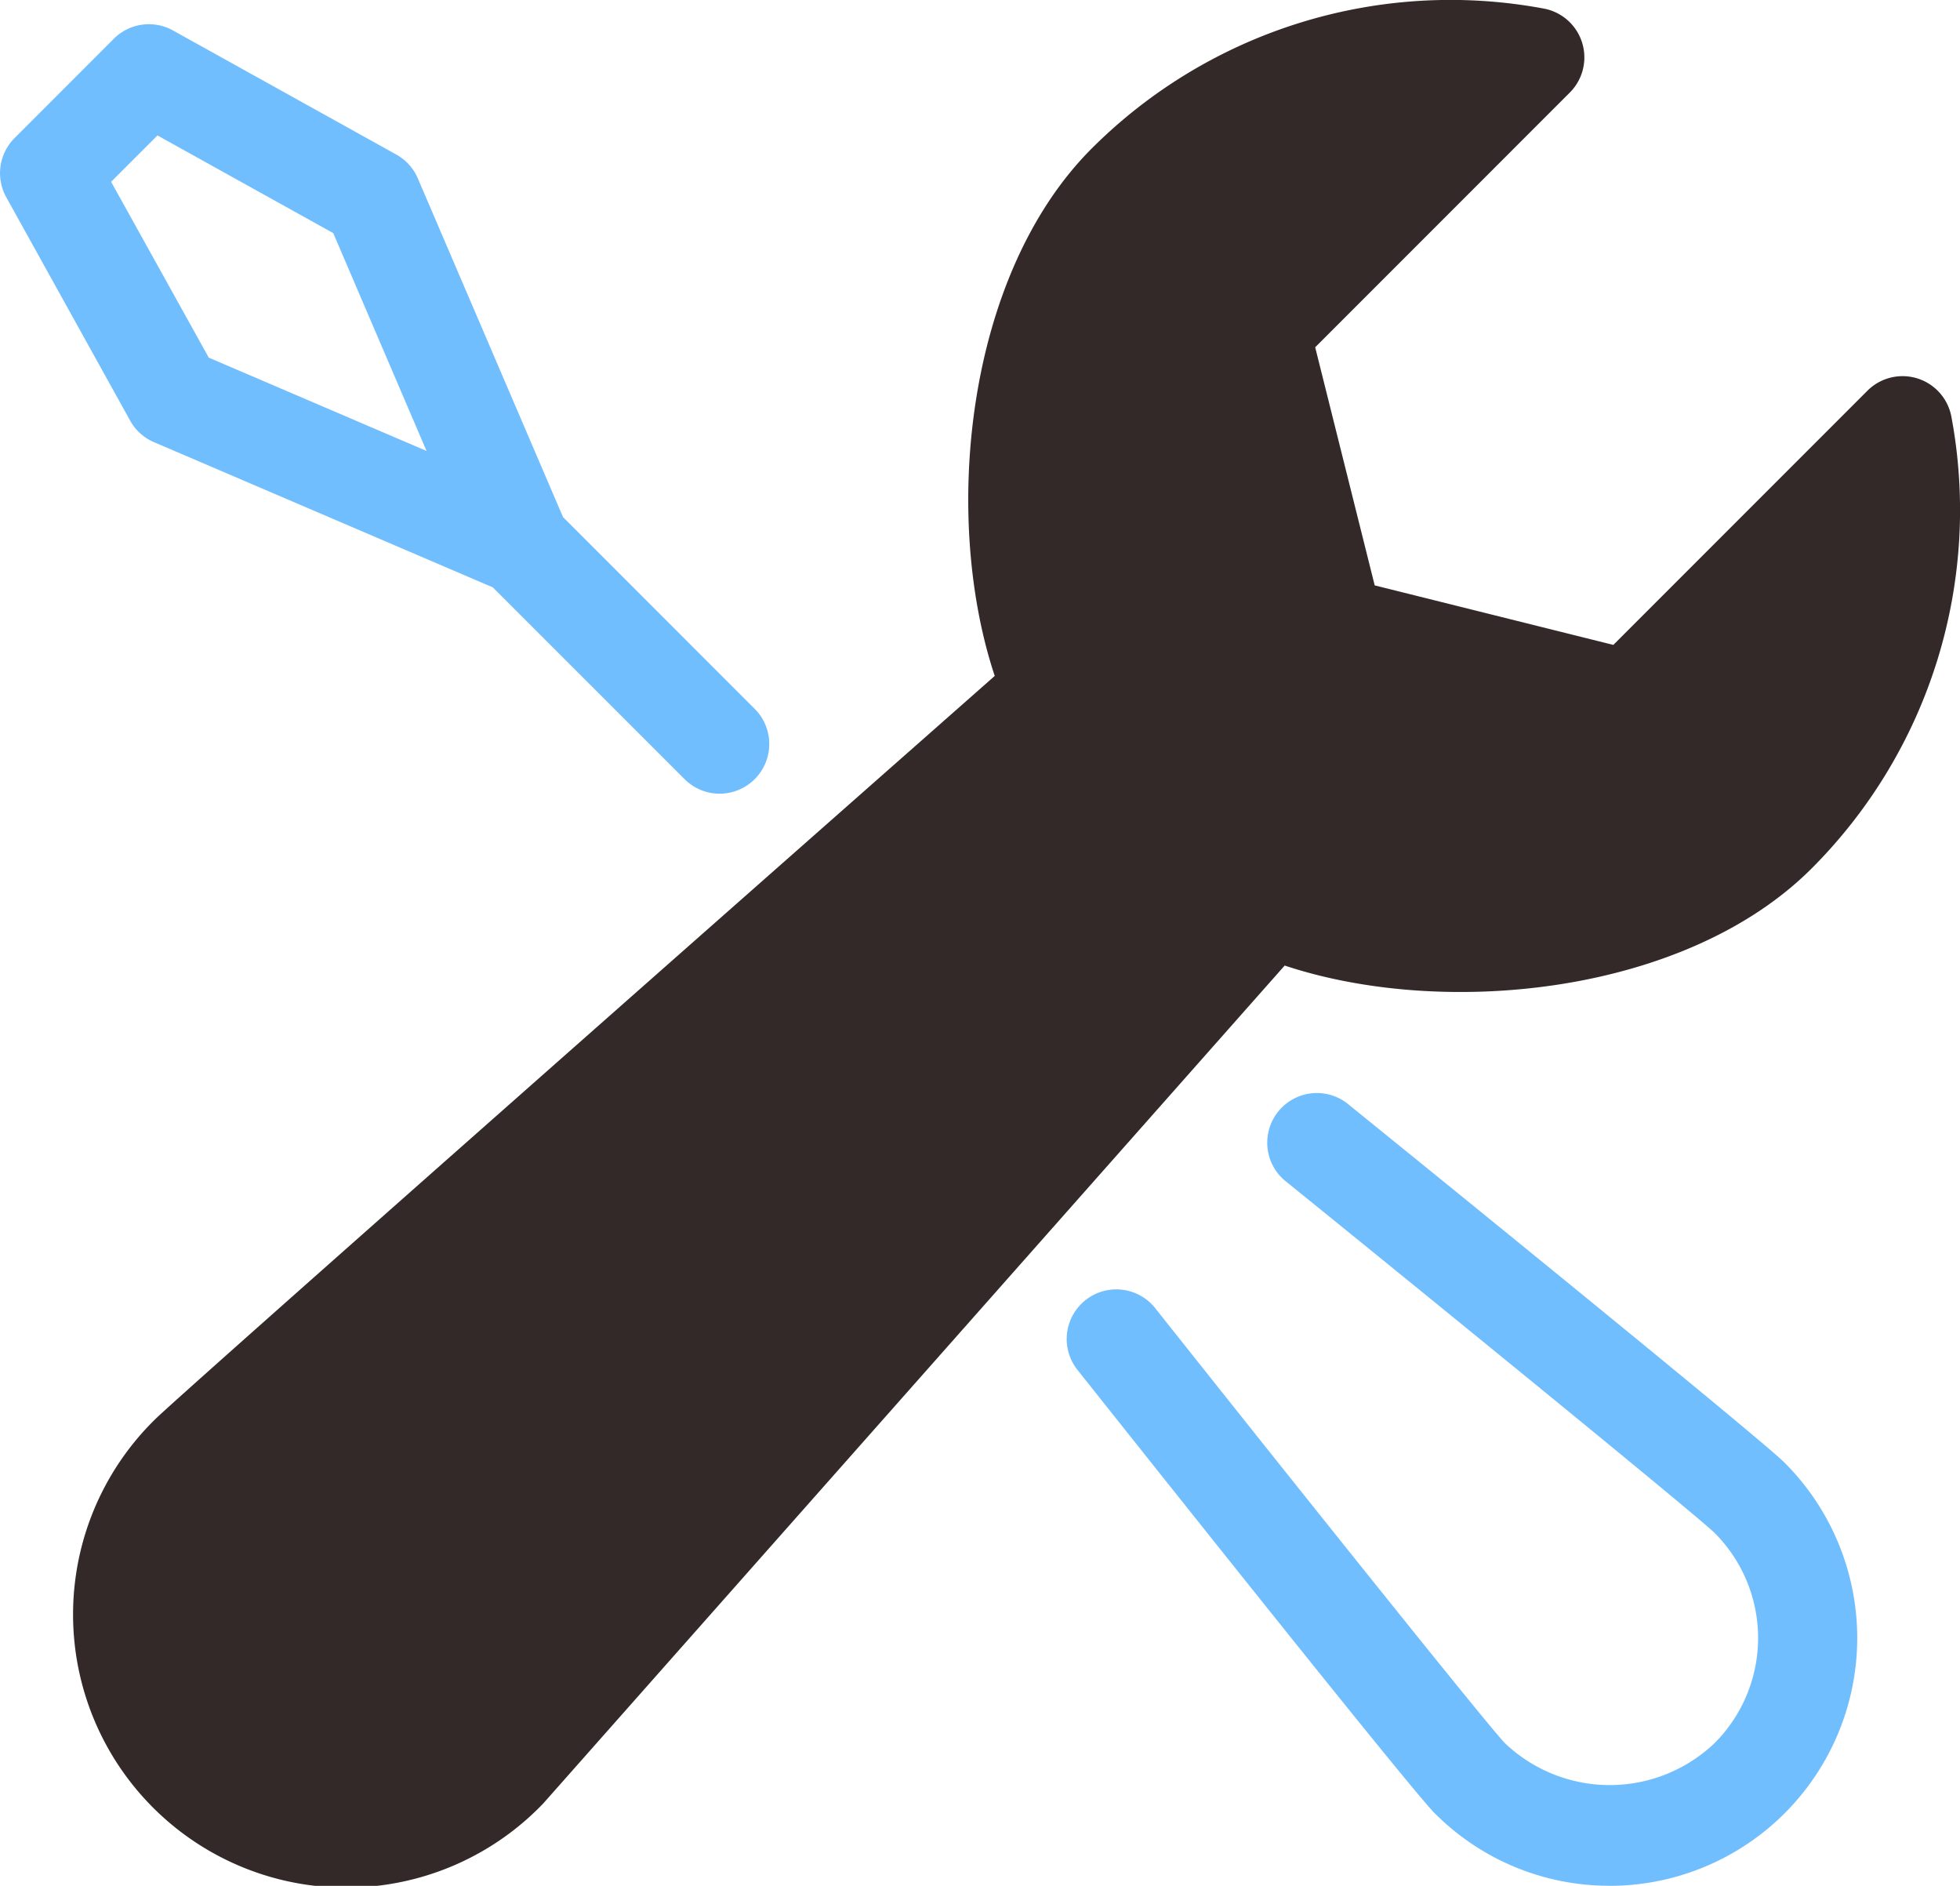
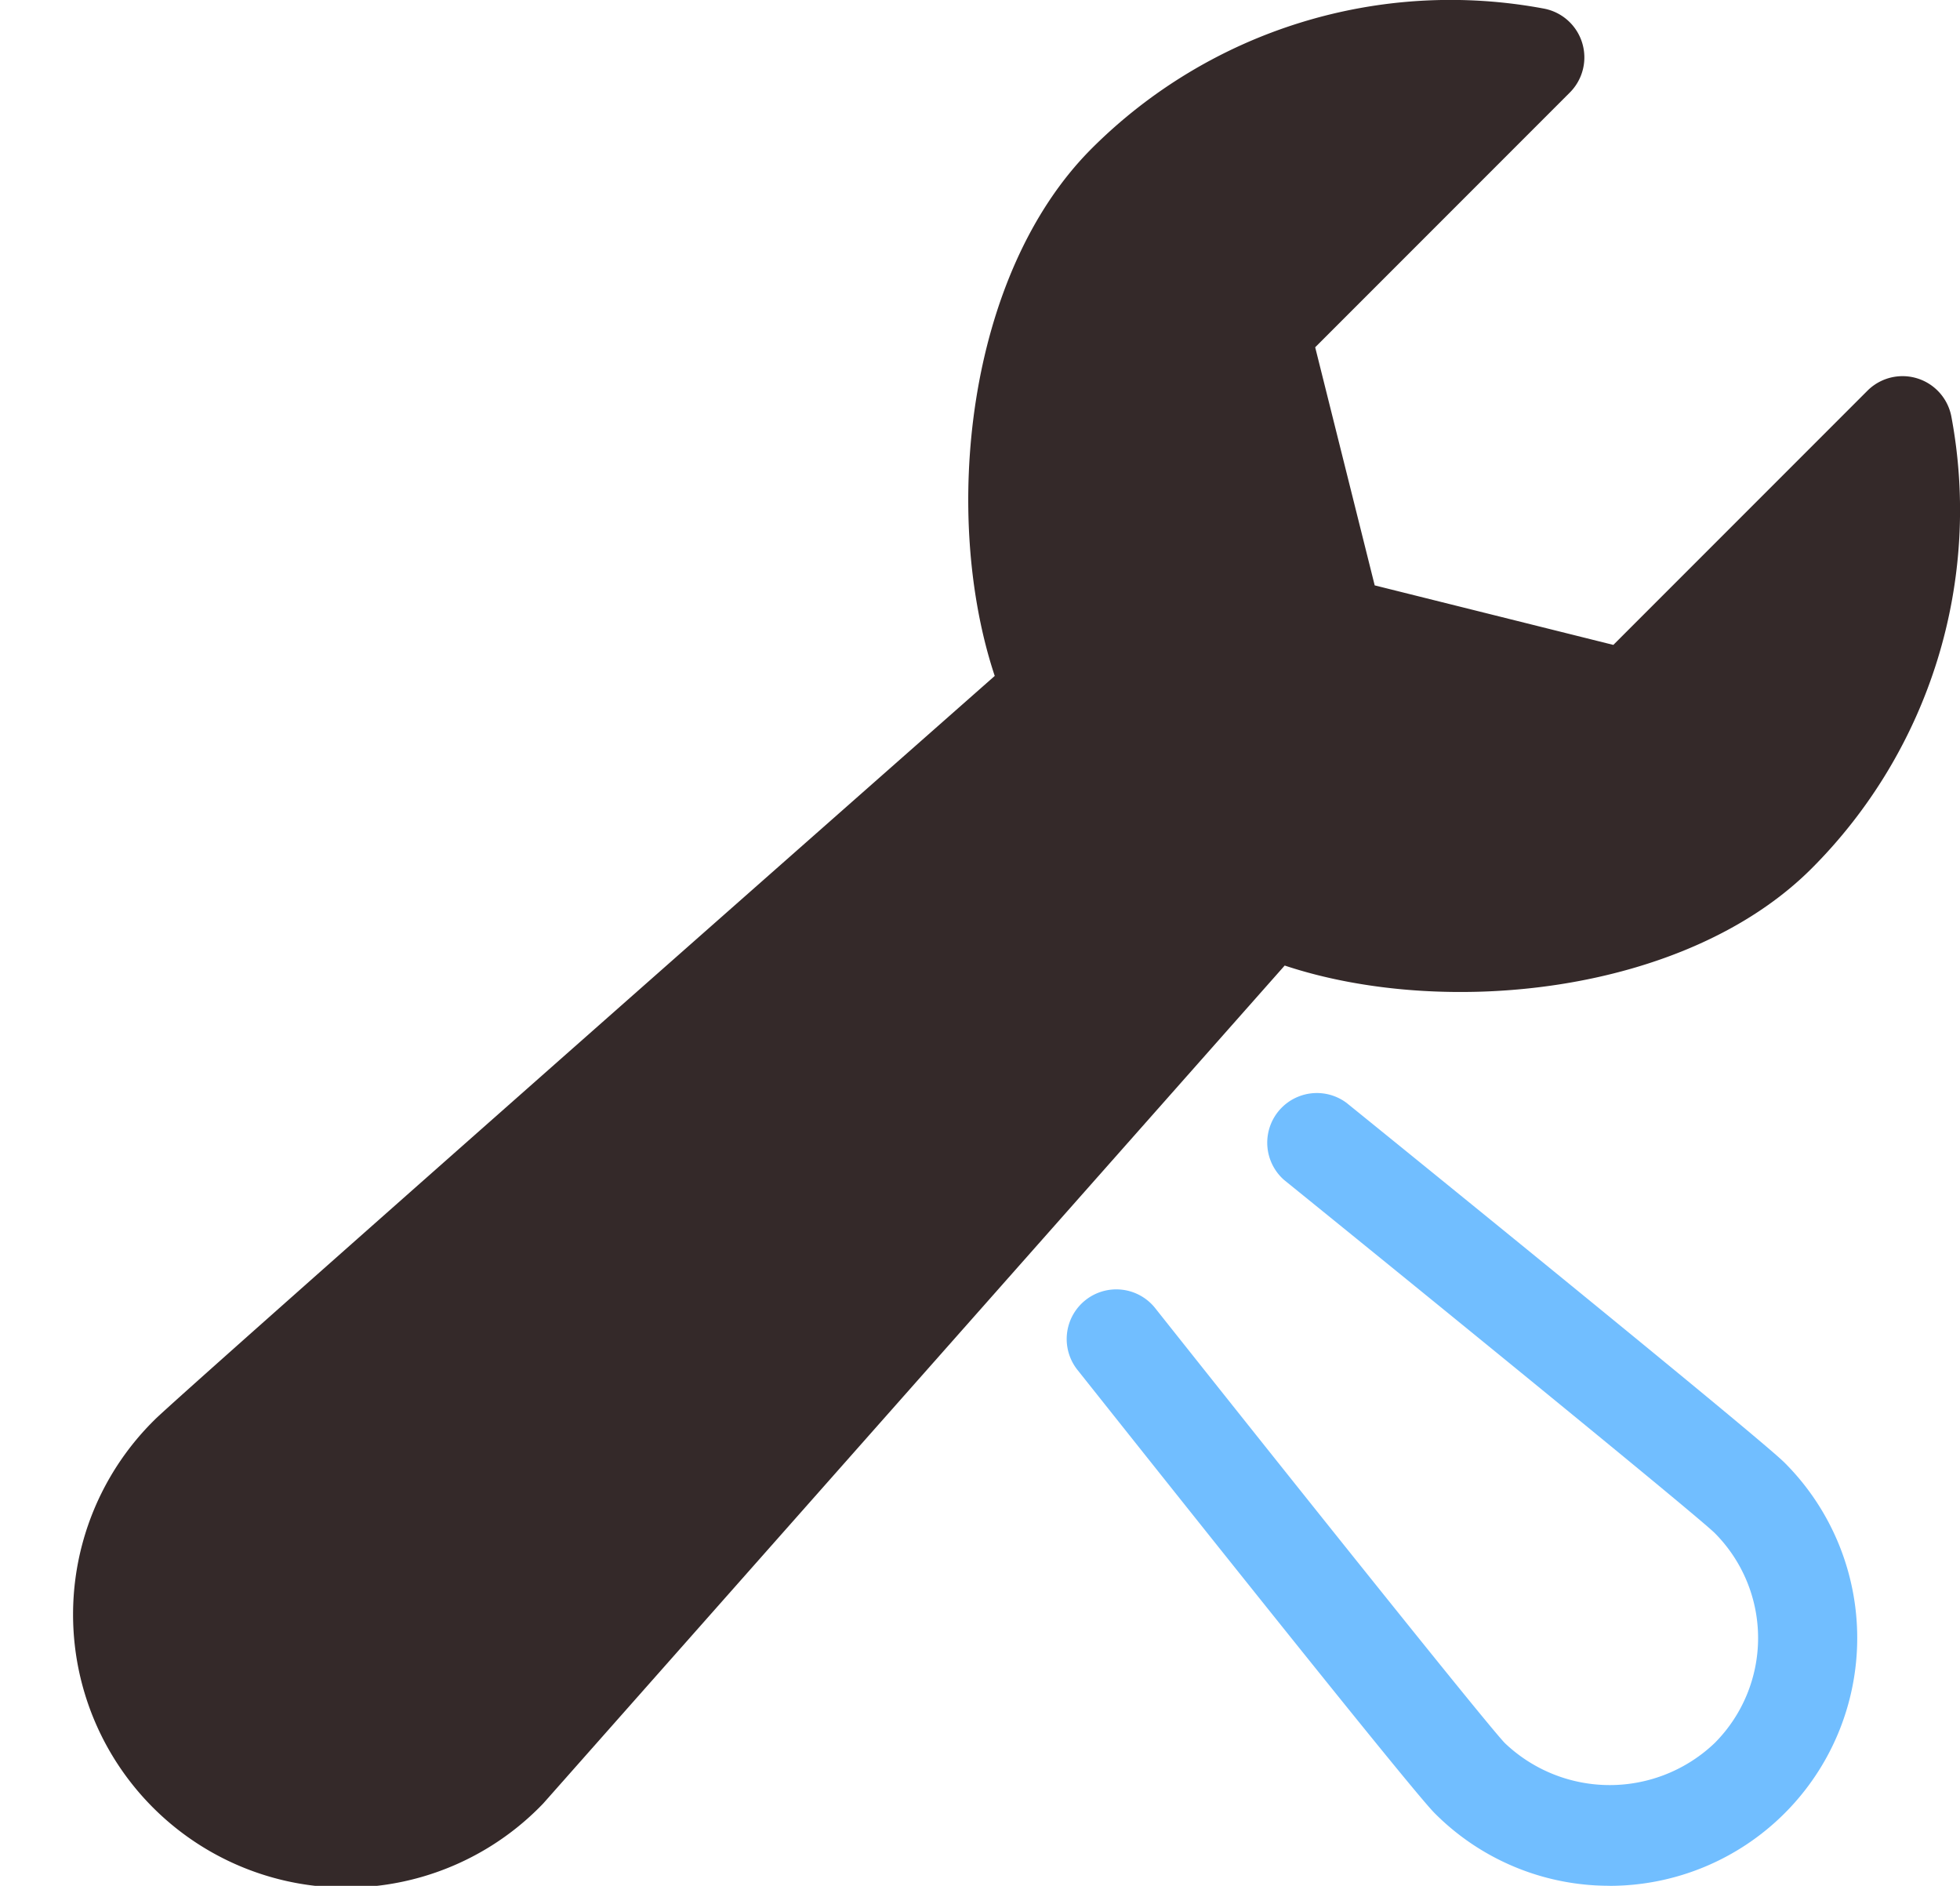
<svg xmlns="http://www.w3.org/2000/svg" width="55.99" height="53.858" viewBox="0 0 55.99 53.858">
  <g id="icons8-service" transform="translate(-4.501 -5.012)">
    <path id="Path_8" data-name="Path 8" d="M59.614,16.913a1.419,1.419,0,0,0-2.4-.741L49.957,23.43l-6.817-1.7-1.7-6.8,7.272-7.273a1.419,1.419,0,0,0-.741-2.4A14.5,14.5,0,0,0,35.058,9.251c-3.607,3.607-4.287,10.513-2.772,15.065-4.517,3.984-23.355,20.59-24,21.245a7.8,7.8,0,1,0,11.1,10.959L40.569,32.587c4.55,1.514,11.447.832,15.052-2.772A14.477,14.477,0,0,0,59.614,16.913Z" transform="translate(0.631 0)" fill="#342929" />
    <path id="Path_9" data-name="Path 9" d="M41.5,49.682a7.032,7.032,0,0,1-5-2.076c-.709-.709-8.607-10.652-10.184-12.636a1.418,1.418,0,1,1,2.22-1.764c3.566,4.491,9.424,11.83,9.971,12.4a4.342,4.342,0,0,0,5.994,0,4.246,4.246,0,0,0,0-6c-.55-.533-7.835-6.468-12.3-10.082a1.418,1.418,0,0,1,1.786-2.2C35.948,28.91,45.8,36.9,46.5,37.6a7.078,7.078,0,0,1-5,12.084Z" transform="translate(8.981 9.186)" fill="#71beff" />
-     <path id="Path_10" data-name="Path 10" d="M25.057,27.475a1.414,1.414,0,0,1-1-.415l-5.478-5.477L8.9,17.436a1.4,1.4,0,0,1-.681-.615L4.68,10.441a1.417,1.417,0,0,1,.237-1.69L7.752,5.915a1.416,1.416,0,0,1,1.69-.237l6.38,3.544a1.409,1.409,0,0,1,.615.681l4.147,9.672,5.477,5.478a1.419,1.419,0,0,1-1,2.422ZM10.465,15.022l6.221,2.665-2.665-6.221L9,8.676,7.675,10Z" transform="translate(0 0.204)" fill="#71beff" />
  </g>
</svg>